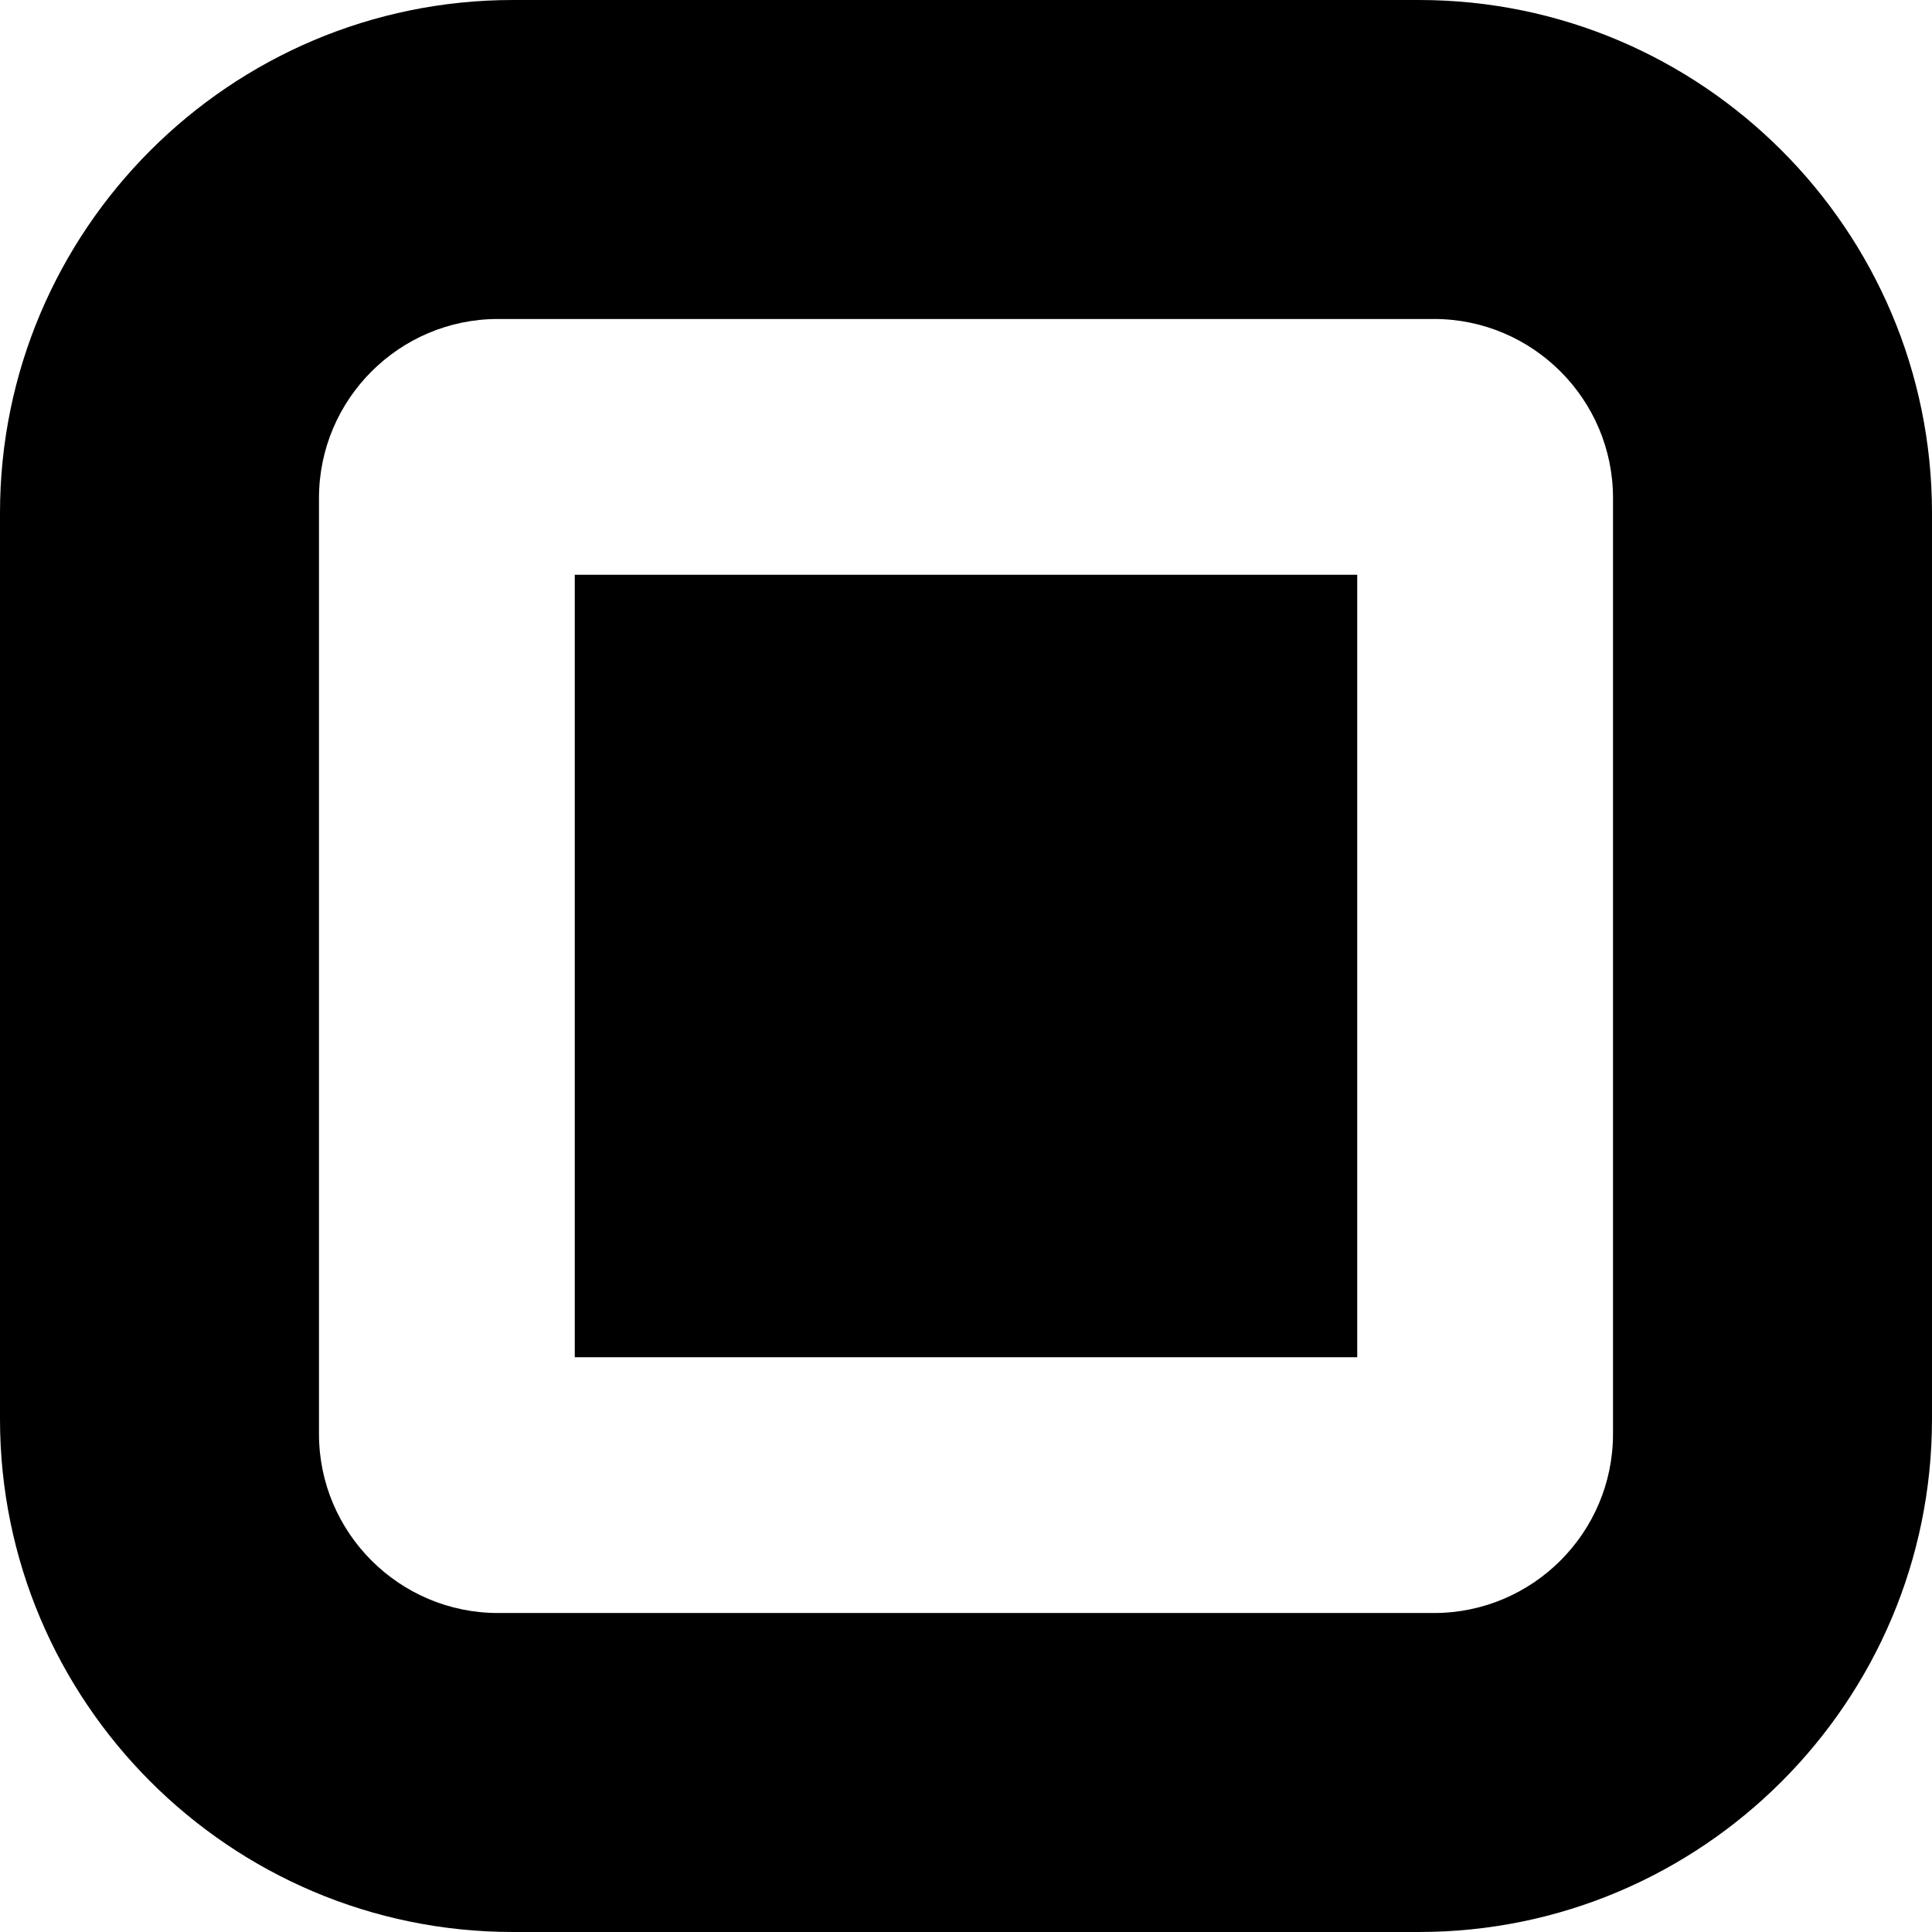
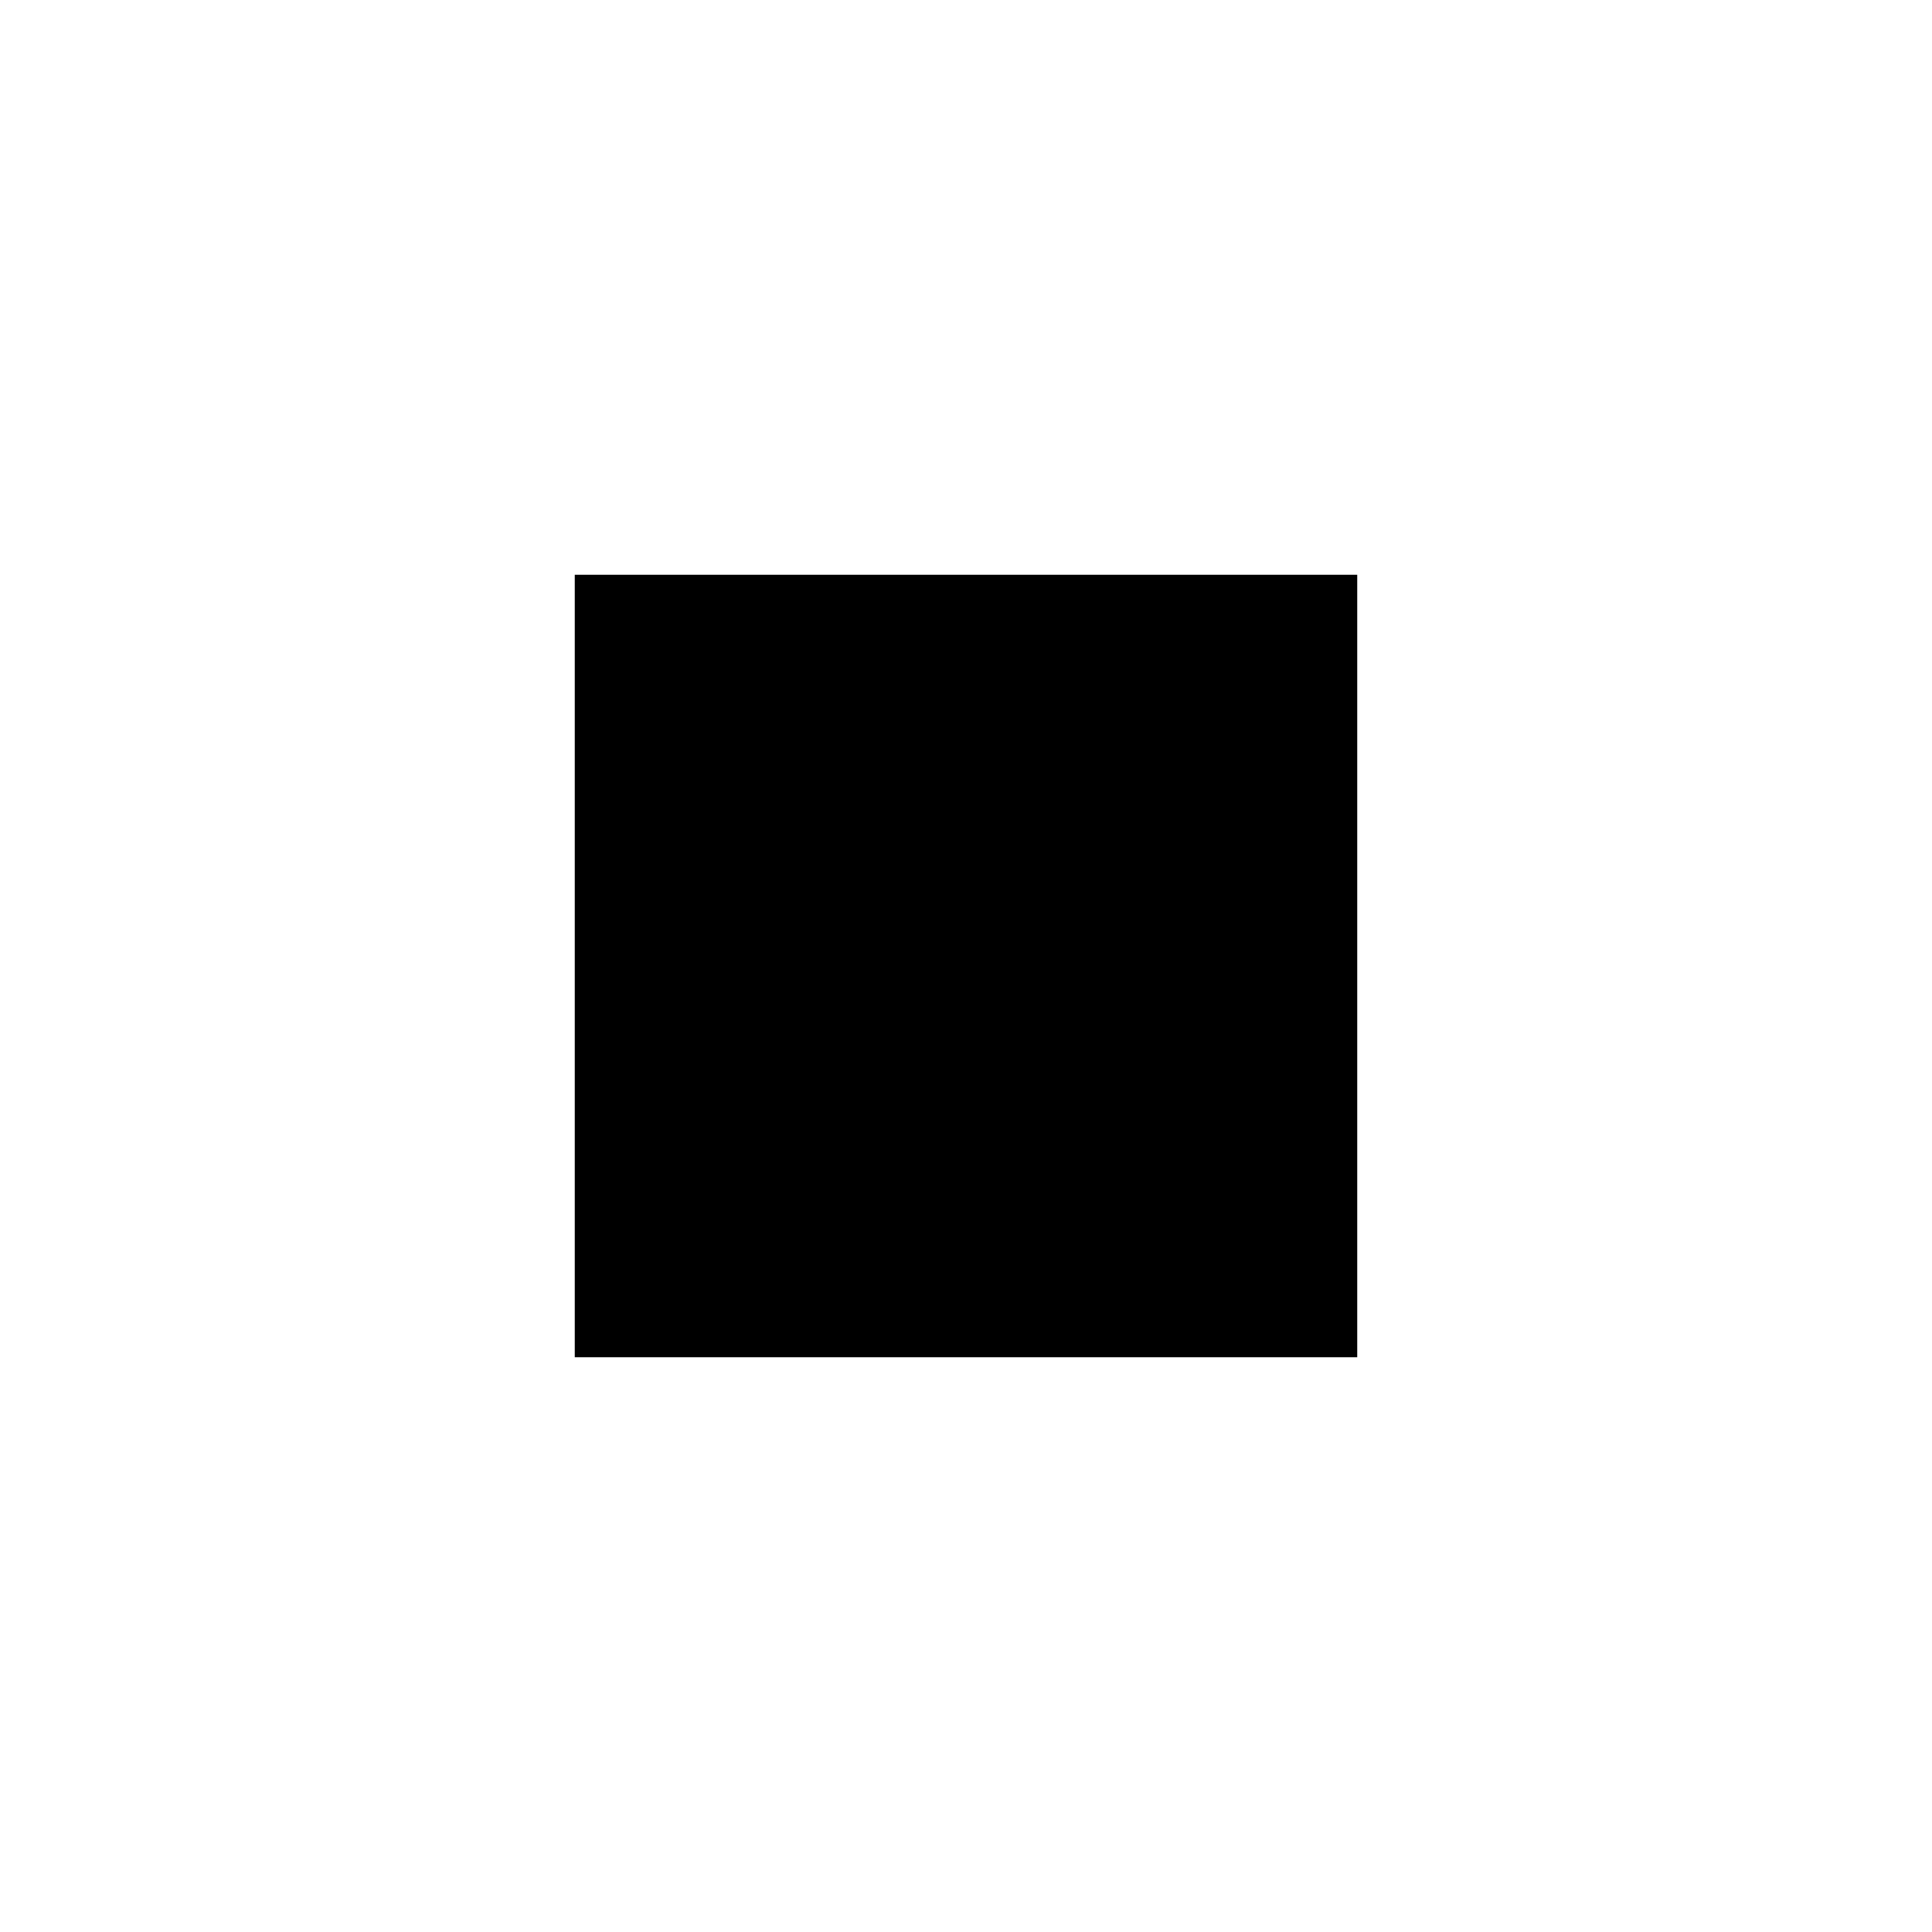
<svg xmlns="http://www.w3.org/2000/svg" fill="#000000" version="1.1" id="Capa_1" viewBox="0 0 377.67 377.67" xml:space="preserve">
  <g>
    <rect x="112.356" y="112.356" width="152.957" height="152.958" />
-     <path d="M277.395,0H100.275C44.983,0,0,44.984,0,100.276v177.118c0,55.292,44.983,100.275,100.275,100.275h177.119   c55.292,0,100.275-44.983,100.275-100.275V100.276C377.67,44.984,332.687,0,277.395,0z M315.313,280.314c0,19.299-15.701,35-35,35   H97.356c-19.299,0-35-15.701-35-35V97.356c0-19.299,15.701-35,35-35h182.957c19.299,0,35,15.701,35,35V280.314z" />
  </g>
</svg>